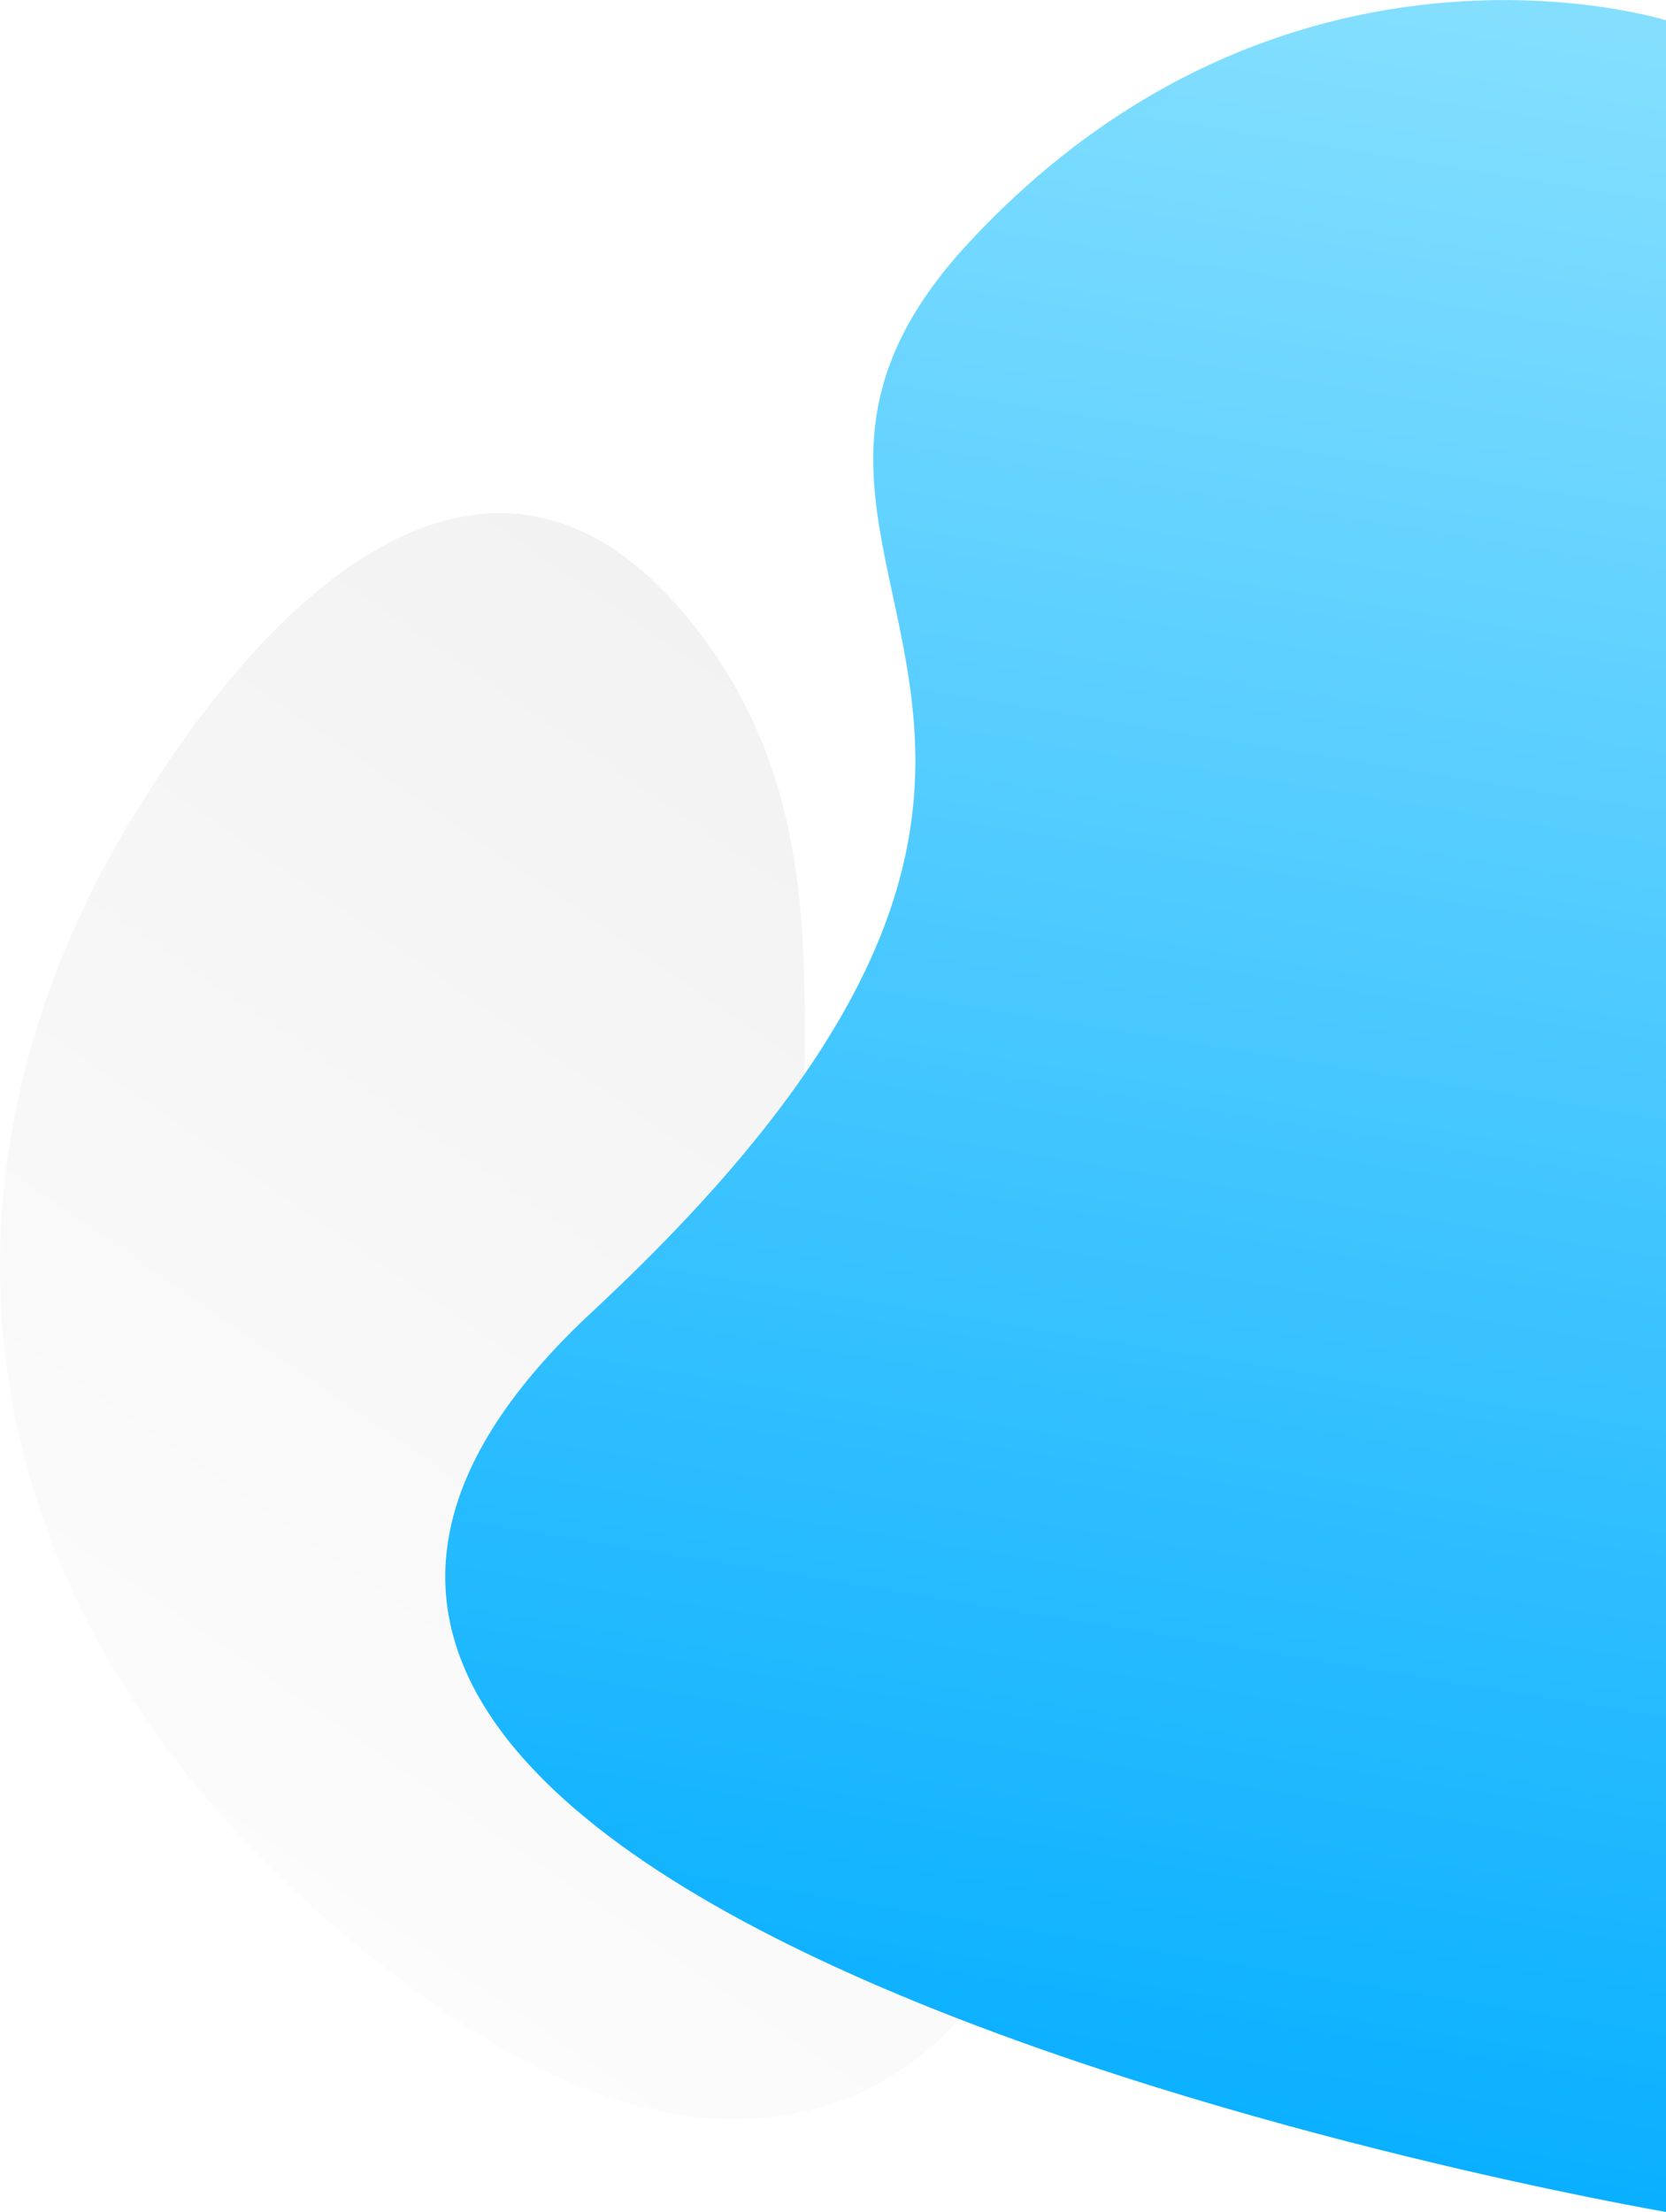
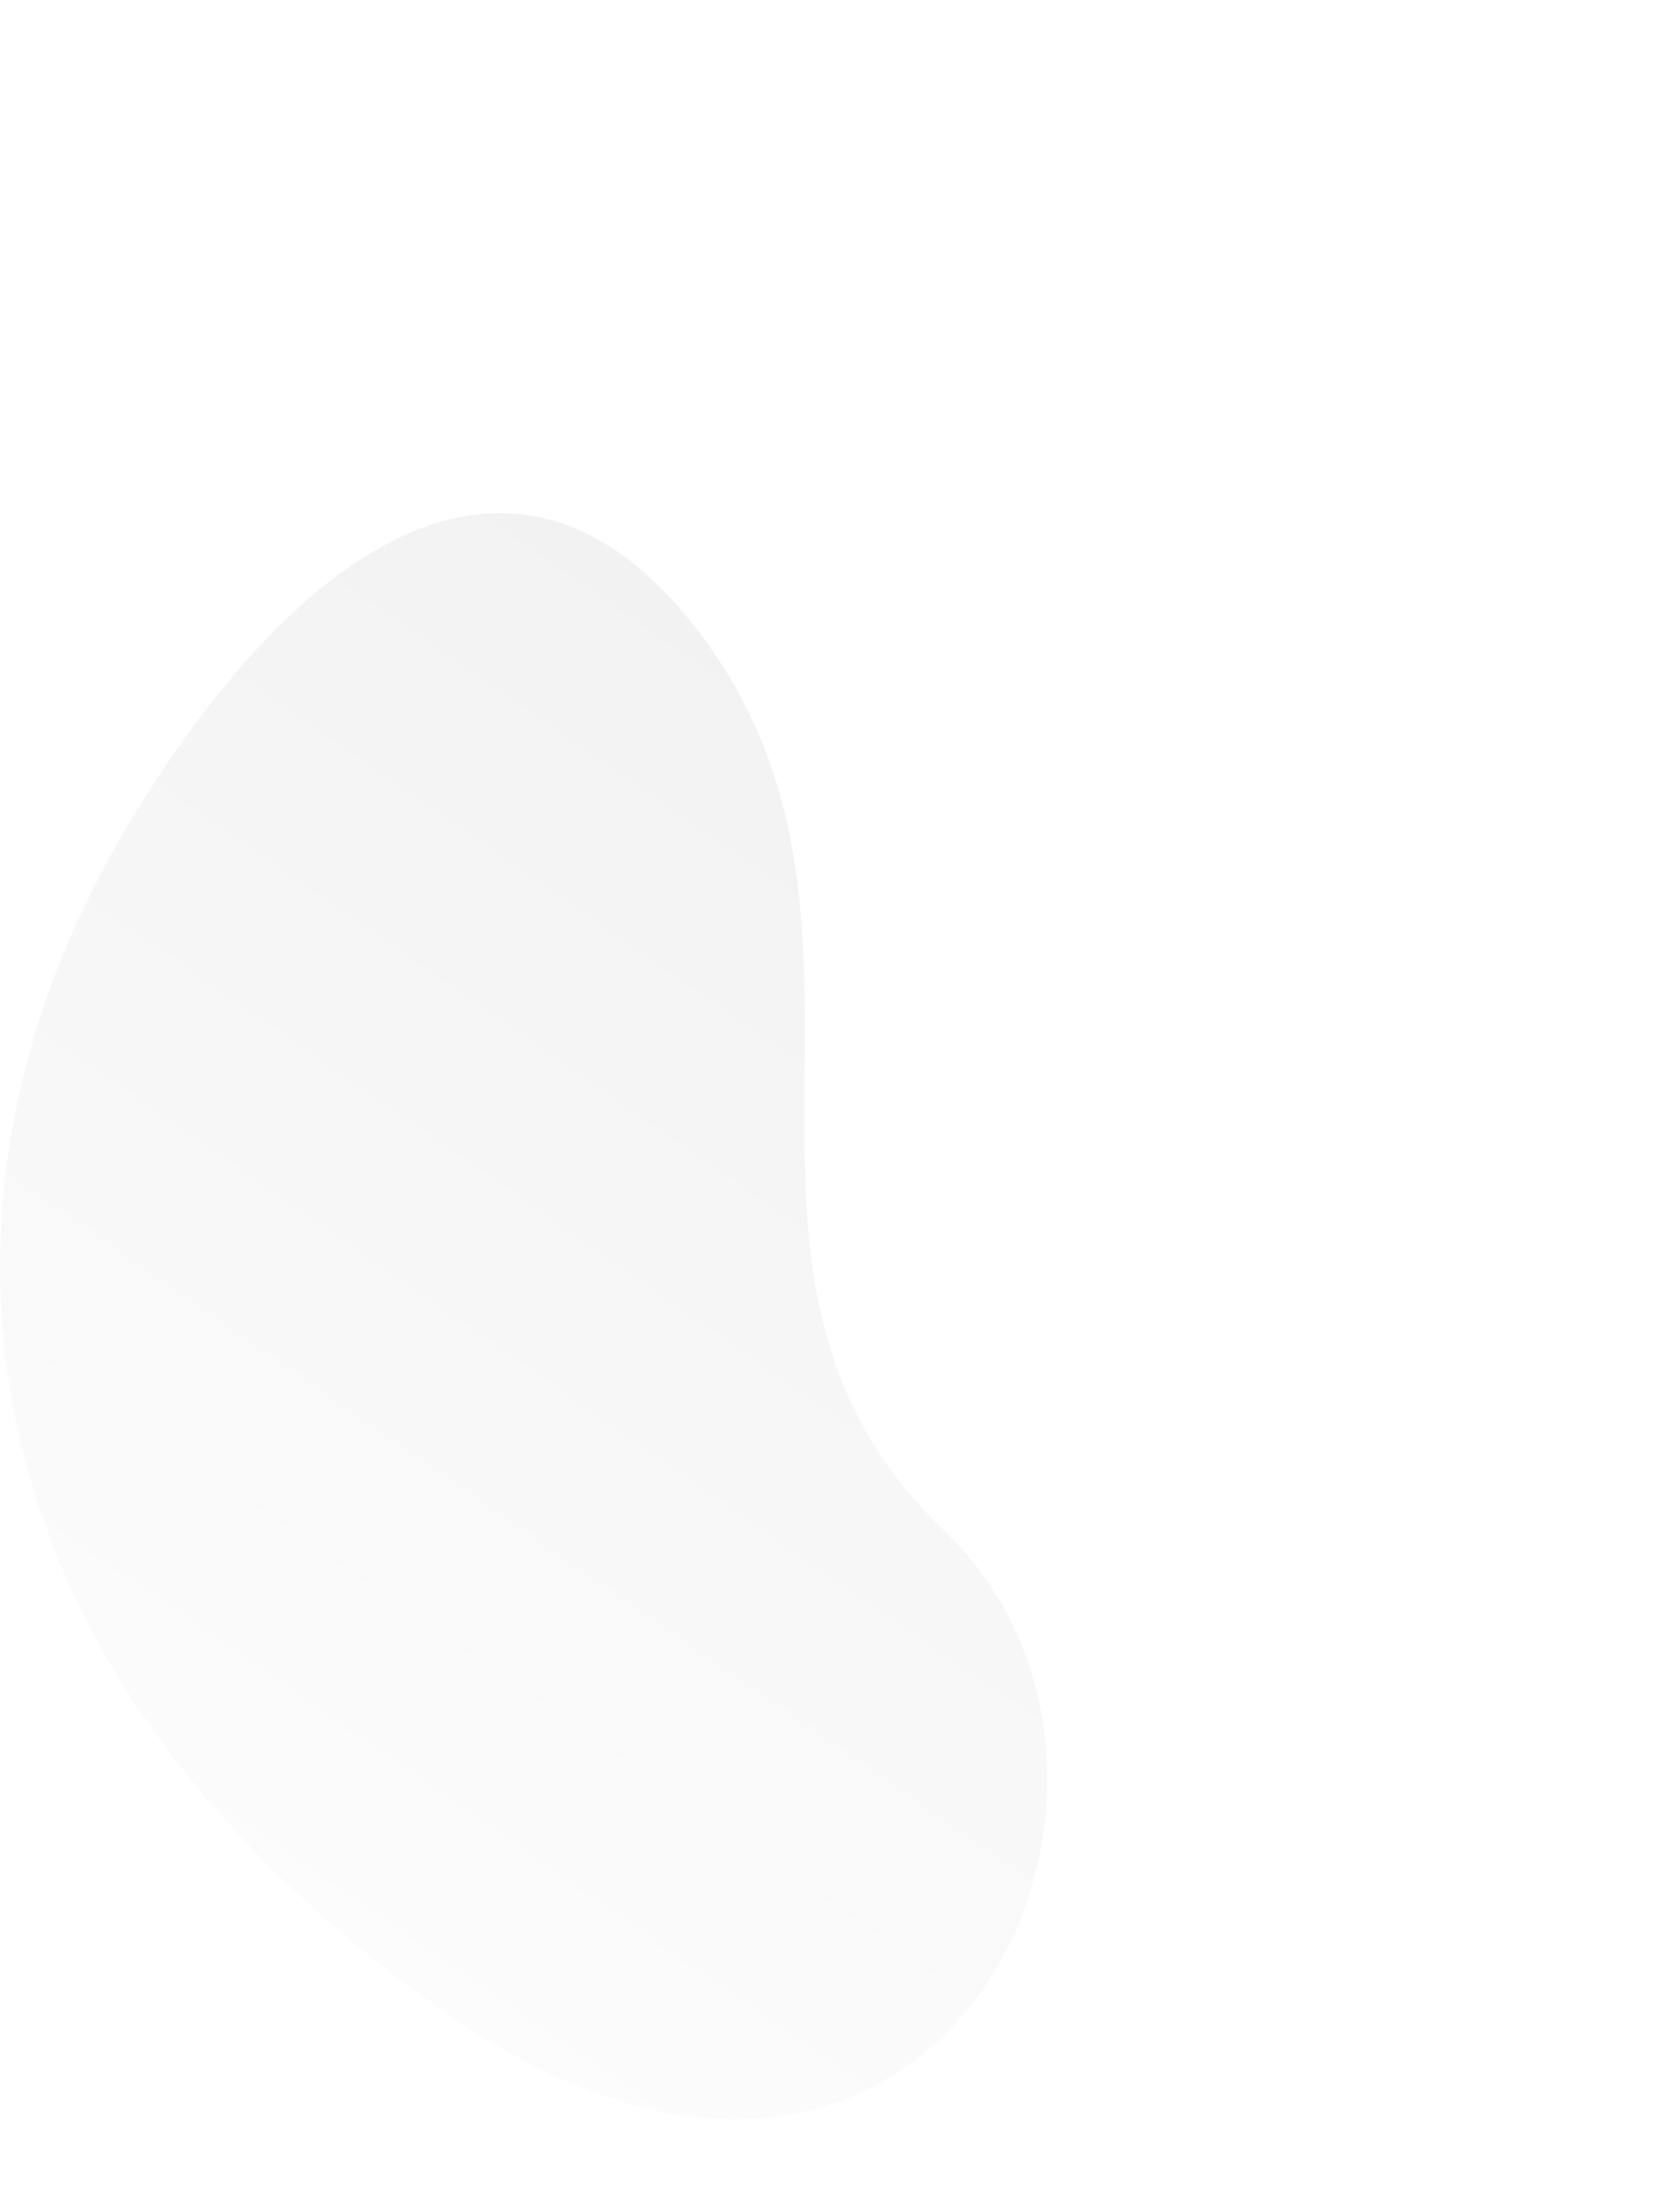
<svg xmlns="http://www.w3.org/2000/svg" version="1.1" id="Ebene_1" x="0px" y="0px" viewBox="0 0 698.1 926.5" style="enable-background:new 0 0 698.1 926.5;" xml:space="preserve">
  <style type="text/css">
	.st0{fill:url(#SVGID_1_);}
	.st1{fill:url(#SVGID_2_);}
</style>
  <linearGradient id="SVGID_1_" gradientUnits="userSpaceOnUse" x1="77.787" y1="812.929" x2="404.82" y2="338.882">
    <stop offset="9.615386e-04" style="stop-color:#000000;stop-opacity:1.000000e-02" />
    <stop offset="1" style="stop-color:#000000;stop-opacity:5.000000e-02" />
  </linearGradient>
  <path class="st0" d="M297.1,270.5c-79-111-174.8-40.2-244,76c-90,151-78,348,133,496c206.2,144.6,321-95,209-202  C284.1,534.4,384.1,392.7,297.1,270.5z" />
  <linearGradient id="SVGID_2_" gradientUnits="userSpaceOnUse" x1="571.902" y1="-3.317" x2="421.902" y2="914.683">
    <stop offset="0" style="stop-color:#84DFFF" />
    <stop offset="1" style="stop-color:#05AEFF" />
  </linearGradient>
-   <path class="st1" d="M698.1,8.5c0,0-159-50-292,93c-126.4,135.9,111,198-158,448c-272.8,253.5,450,377,450,377V8.5z" />
</svg>